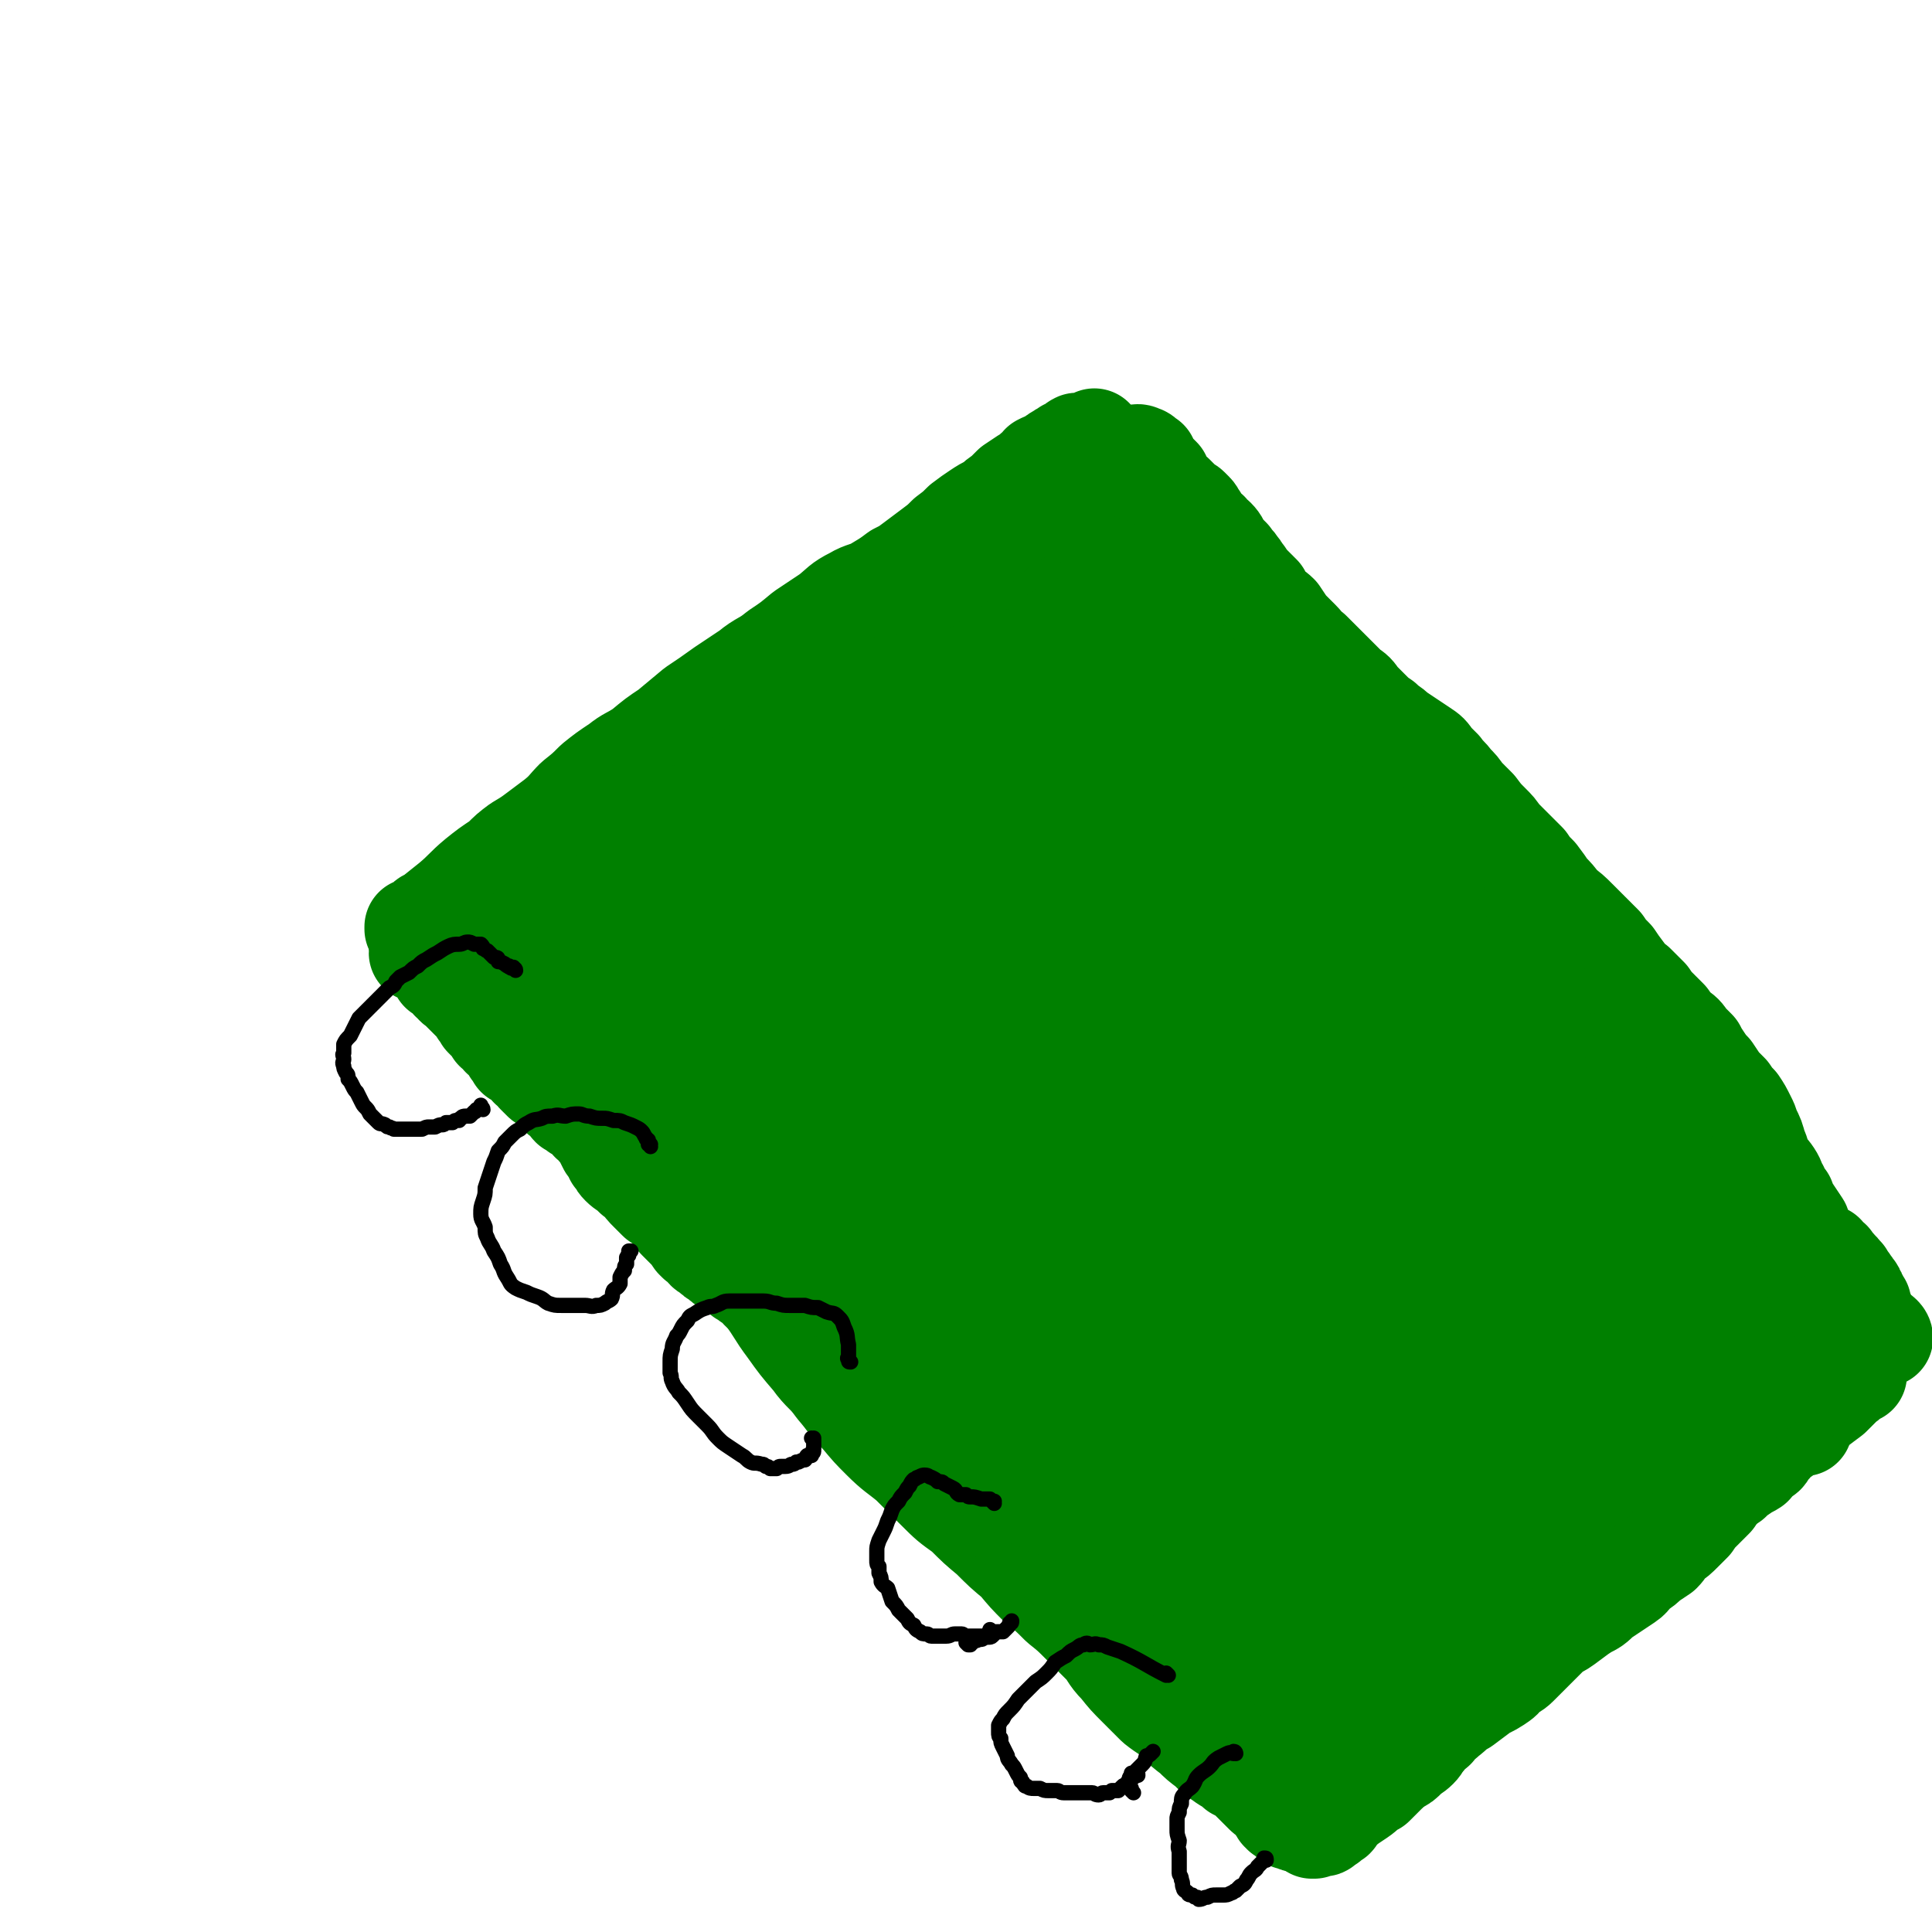
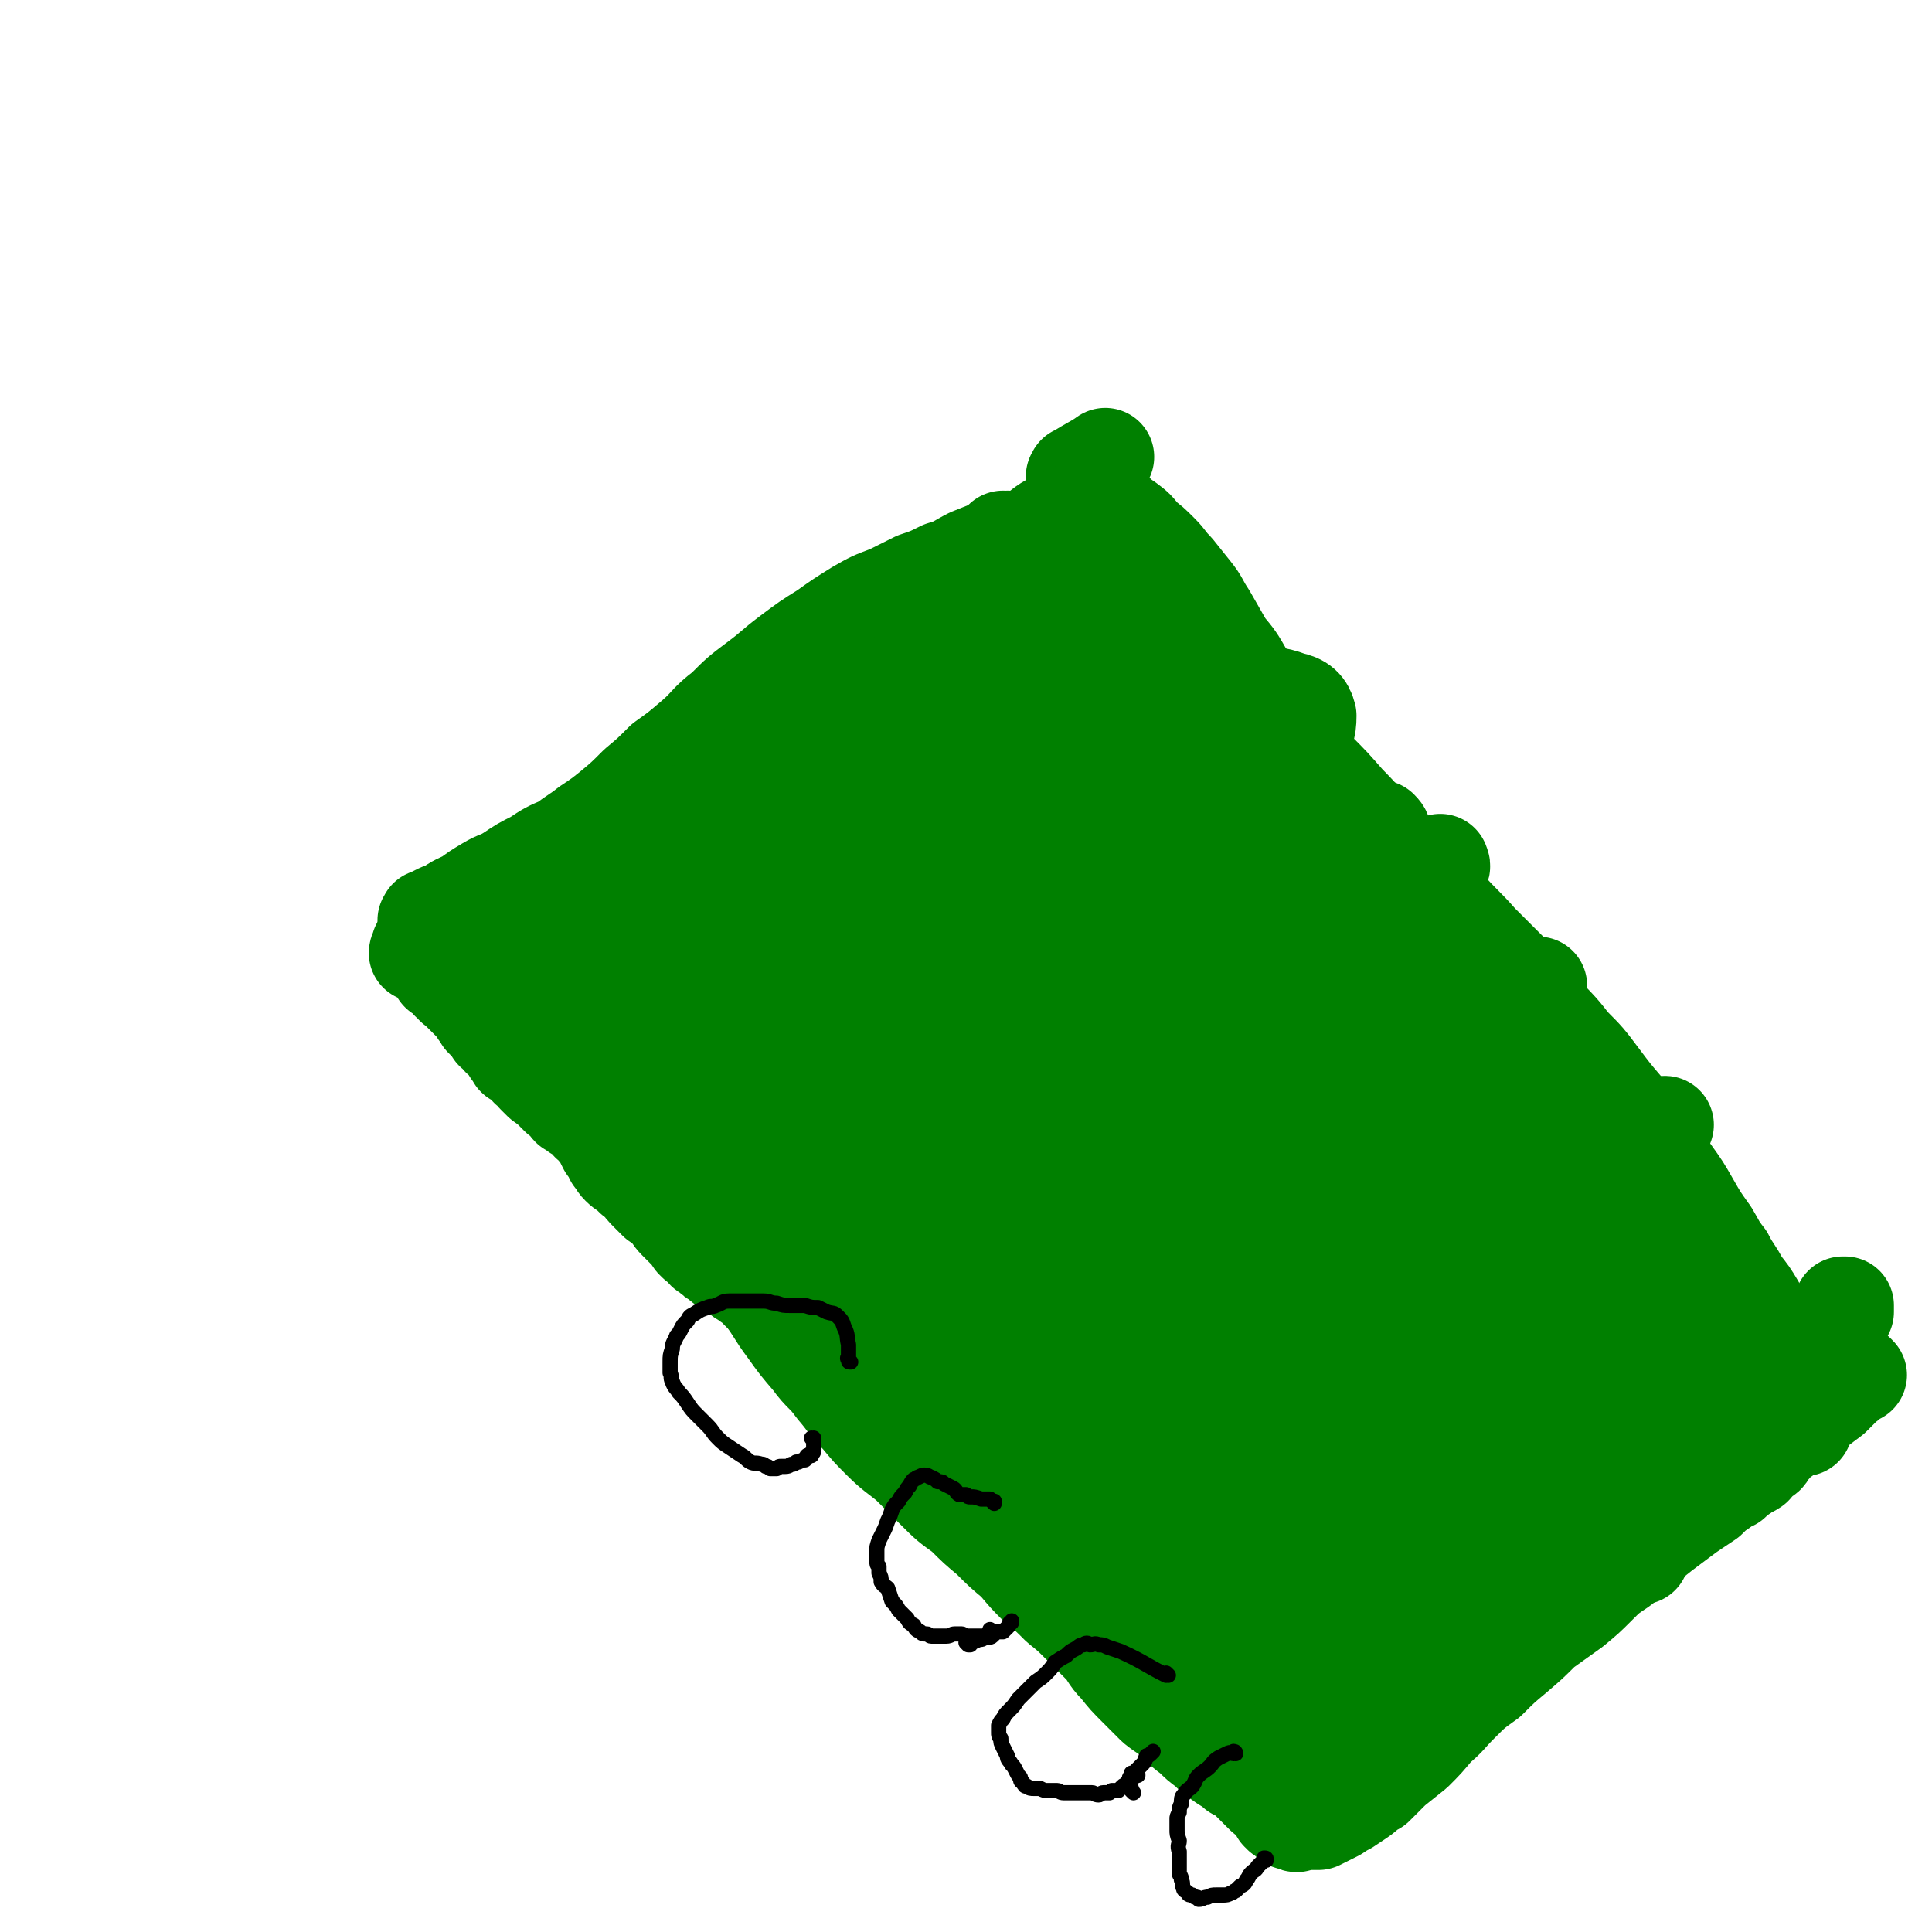
<svg xmlns="http://www.w3.org/2000/svg" viewBox="0 0 888 888" version="1.1">
  <g fill="none" stroke="#008000" stroke-width="45" stroke-linecap="round" stroke-linejoin="round">
    <path d="M462,249c0,0 -1,-1 -1,-1 0,0 0,0 0,1 0,0 0,0 0,0 1,-1 1,-1 2,-1 0,0 0,0 0,0 0,0 0,0 0,0 -3,2 -3,2 -7,4 -5,2 -5,2 -10,4 -6,3 -6,4 -13,6 -6,3 -6,3 -12,5 -6,3 -6,3 -12,6 -8,3 -8,3 -15,7 -8,5 -8,5 -15,10 -8,5 -8,5 -16,11 -8,6 -7,6 -15,12 -8,6 -8,6 -15,13 -8,6 -7,7 -14,13 -7,6 -7,6 -14,11 -6,6 -6,6 -12,11 -6,6 -6,6 -12,11 -5,4 -5,4 -11,8 -5,4 -6,4 -11,8 -7,3 -7,3 -13,7 -6,3 -6,3 -12,7 -5,3 -5,2 -10,5 -5,3 -5,3 -9,6 -4,2 -5,2 -9,5 -3,1 -3,1 -5,2 -2,1 -2,1 -4,2 -1,0 0,0 -1,1 0,0 0,0 0,0 0,0 0,0 1,1 1,1 1,0 2,1 2,2 2,2 3,3 2,1 2,1 4,3 2,1 2,1 3,3 2,2 2,2 4,4 2,2 2,2 4,5 3,3 3,3 6,6 3,3 3,3 5,6 2,3 2,3 5,6 2,4 2,4 4,7 3,4 3,4 6,7 3,4 3,4 7,8 4,3 4,3 7,7 4,4 4,4 8,7 4,4 4,4 8,7 4,4 4,4 8,7 5,5 5,4 9,9 5,5 5,5 10,11 5,5 5,5 9,10 6,6 5,7 10,13 6,6 7,6 12,13 5,7 5,7 10,14 5,7 5,7 10,14 6,8 5,8 11,16 5,7 5,7 11,14 5,7 6,6 11,13 6,7 5,7 11,13 5,6 5,6 10,11 6,6 7,6 13,11 6,6 6,6 12,12 6,6 6,6 13,11 6,6 6,6 12,11 6,6 6,6 12,11 5,6 5,6 10,11 5,4 5,4 10,9 5,4 5,4 10,9 4,4 4,4 9,9 4,4 3,5 8,10 4,5 4,5 9,10 4,4 4,4 8,8 5,4 5,3 9,7 4,4 4,4 8,7 3,3 3,3 7,6 3,3 3,3 6,5 4,3 4,2 7,5 2,1 2,1 5,3 2,2 2,2 4,4 2,2 2,2 4,4 1,1 2,1 3,2 1,1 1,1 2,3 0,0 0,0 1,1 1,1 1,1 1,1 0,1 0,1 0,1 1,0 1,0 1,0 0,0 0,0 0,1 1,0 1,-1 2,0 0,0 0,1 0,1 0,1 1,0 1,0 0,1 0,1 0,1 0,0 0,0 1,0 0,0 -1,1 0,1 0,0 0,-1 0,0 0,0 0,0 0,0 0,0 1,0 1,0 0,0 0,0 1,0 0,0 0,1 1,1 0,0 0,-1 1,-1 1,0 1,0 3,0 1,0 1,0 2,0 2,0 2,0 4,0 2,-1 2,-1 4,-2 2,-1 2,-1 4,-2 3,-2 3,-2 5,-3 3,-2 3,-2 6,-4 3,-2 3,-3 7,-5 4,-4 4,-4 8,-8 5,-4 5,-4 10,-8 5,-5 5,-5 10,-11 6,-5 5,-5 11,-11 6,-6 6,-6 13,-11 6,-6 6,-6 12,-11 7,-6 7,-6 13,-12 7,-5 7,-5 14,-10 6,-5 6,-5 11,-10 5,-5 5,-5 11,-9 5,-4 5,-4 10,-9 4,-3 4,-3 9,-7 4,-3 4,-3 8,-6 4,-3 4,-3 7,-5 3,-2 3,-2 6,-4 3,-3 3,-3 6,-5 2,-2 2,-2 5,-3 2,-2 2,-2 5,-4 2,-2 2,-1 5,-3 1,-1 1,-2 2,-3 1,-1 1,-1 2,-1 1,-1 2,-1 2,-2 1,-2 1,-2 2,-3 1,-1 1,0 1,-1 1,-1 1,-1 1,-3 0,0 0,-1 1,-1 0,0 0,0 1,0 0,0 0,0 0,0 1,0 1,0 1,0 0,0 0,0 1,0 0,-1 0,-1 1,-1 1,-1 1,-1 2,-1 0,0 0,0 0,-1 1,0 1,0 1,0 0,0 0,0 0,0 1,0 1,-1 2,-1 0,0 0,0 1,0 0,0 0,0 0,0 0,-1 0,-1 1,-1 0,0 0,0 0,0 0,0 0,0 0,1 0,0 0,0 0,0 0,0 -1,0 0,-1 0,0 1,1 1,1 0,0 0,-1 0,-1 0,0 0,0 0,-1 0,0 0,0 0,-1 0,-1 0,-1 -1,-2 0,-2 0,-2 0,-3 -1,-3 -1,-3 -2,-5 -1,-3 -1,-3 -2,-6 -1,-2 -1,-3 -2,-5 -2,-4 -2,-4 -3,-7 -2,-4 -3,-4 -4,-7 -2,-4 -2,-4 -4,-7 -2,-6 -2,-6 -4,-11 -3,-5 -3,-5 -7,-10 -3,-6 -4,-6 -7,-12 -4,-5 -4,-6 -7,-11 -5,-7 -5,-7 -9,-14 -4,-7 -4,-7 -9,-14 -5,-7 -5,-7 -10,-14 -6,-8 -6,-8 -11,-15 -6,-7 -6,-7 -12,-15 -6,-8 -6,-8 -13,-15 -6,-8 -7,-8 -14,-16 -7,-8 -6,-8 -13,-16 -7,-7 -7,-7 -15,-15 -7,-8 -8,-8 -15,-16 -8,-8 -8,-8 -16,-16 -8,-9 -8,-9 -15,-17 -8,-7 -8,-8 -15,-15 -7,-8 -7,-8 -14,-15 -7,-7 -7,-7 -13,-14 -6,-8 -6,-8 -11,-16 -4,-7 -4,-7 -9,-14 -4,-7 -4,-7 -9,-13 -4,-7 -4,-7 -8,-14 -4,-6 -3,-6 -7,-11 -4,-5 -4,-5 -8,-10 -4,-4 -3,-4 -7,-8 -4,-4 -4,-4 -8,-7 -3,-4 -3,-4 -7,-7 -3,-2 -3,-2 -6,-5 -2,-2 -2,-2 -5,-4 -2,-2 -2,-2 -4,-4 -1,-2 -1,-2 -3,-3 -1,-1 -1,-1 -3,-2 -1,-1 -1,-1 -1,-1 -1,-1 -1,-1 -2,-2 0,0 0,0 0,0 1,-1 0,-1 1,-1 6,-4 9,-5 13,-8 " />
    <path d="M501,236c0,0 -1,-1 -1,-1 -2,0 -2,-1 -4,0 -4,1 -5,1 -9,3 -6,3 -6,3 -11,7 -7,5 -7,6 -14,11 -5,5 -5,5 -11,10 -5,5 -5,5 -11,10 -4,3 -4,3 -8,7 -4,3 -4,3 -8,7 -3,3 -3,3 -5,6 -3,3 -3,3 -5,7 -3,3 -3,3 -6,6 " />
    <path d="M483,260c0,0 -1,-1 -1,-1 0,0 0,1 0,1 0,0 0,0 0,0 -1,0 -1,0 -2,1 -4,2 -4,2 -7,4 -3,3 -3,3 -6,7 -4,3 -4,3 -8,7 -3,5 -3,5 -7,9 -4,6 -4,6 -9,11 -5,7 -5,7 -11,13 -8,8 -8,7 -15,15 -8,8 -8,8 -15,17 -8,10 -9,9 -16,19 -11,15 -10,15 -20,30 " />
-     <path d="M517,212c-1,0 -1,-1 -1,-1 -1,0 0,0 0,1 0,0 0,0 -1,1 0,0 0,-1 -1,0 -1,0 -1,0 -3,0 -1,1 -1,1 -3,1 -1,0 -1,0 -3,0 -1,0 -1,0 -2,1 -1,0 -1,0 -2,1 -2,1 -2,1 -3,2 -2,1 -2,1 -3,2 -2,1 -2,1 -4,2 -2,2 -2,2 -4,3 -2,1 -2,1 -5,2 -2,2 -2,1 -4,3 -2,1 -2,1 -5,3 -1,1 -1,1 -3,3 -2,1 -2,1 -4,3 -2,1 -2,1 -4,2 -2,1 -2,1 -3,2 -2,2 -2,2 -4,4 -3,2 -3,2 -5,4 -3,2 -3,2 -5,4 -3,2 -3,2 -6,4 -2,2 -2,3 -5,4 -2,2 -2,2 -5,4 -2,1 -2,1 -5,3 -2,1 -2,1 -5,3 -2,1 -2,1 -5,3 -3,1 -3,1 -5,3 -4,2 -4,2 -7,4 -3,3 -3,3 -6,5 -3,3 -3,3 -6,5 -3,2 -3,2 -6,5 -3,2 -3,2 -6,4 -3,2 -3,2 -6,4 -4,2 -4,2 -7,4 -4,2 -4,2 -7,4 -3,3 -3,3 -7,6 -3,2 -3,2 -6,5 -4,3 -4,3 -7,5 -4,3 -3,3 -7,5 -5,3 -5,3 -9,5 -4,3 -4,3 -8,6 -4,2 -4,2 -8,4 -5,2 -5,2 -9,5 -4,2 -4,2 -9,5 -4,2 -4,2 -8,4 -4,3 -4,3 -8,6 -4,3 -4,3 -7,5 -4,3 -4,3 -8,5 -3,3 -3,3 -7,5 -4,2 -4,2 -8,4 -4,2 -4,2 -7,5 -3,2 -3,2 -5,4 -3,3 -3,3 -5,5 -3,3 -3,3 -6,6 -2,2 -2,2 -4,4 -2,2 -2,2 -5,4 -2,1 -2,1 -5,2 -2,1 -2,1 -4,1 -2,1 -2,1 -3,2 -2,0 -2,0 -3,1 -1,1 -1,1 -2,2 -1,0 -1,0 -2,1 0,0 0,0 -1,1 0,0 0,-1 0,-1 0,0 0,1 0,1 0,0 1,0 2,-1 2,-2 2,-2 5,-4 5,-4 5,-4 10,-8 6,-5 6,-6 12,-11 5,-4 5,-4 11,-8 4,-4 4,-4 8,-7 5,-3 5,-3 9,-6 4,-3 4,-3 8,-6 5,-4 5,-5 9,-9 5,-4 5,-4 9,-8 5,-4 5,-4 11,-8 5,-4 5,-3 11,-7 6,-5 6,-5 12,-9 6,-5 6,-5 12,-10 6,-4 6,-4 13,-9 6,-4 6,-4 12,-8 6,-5 7,-4 13,-9 6,-4 6,-4 12,-9 6,-4 6,-4 12,-8 5,-4 5,-5 11,-8 5,-3 6,-2 11,-5 5,-3 5,-3 9,-6 4,-2 4,-2 8,-5 4,-3 4,-3 8,-6 4,-3 4,-3 7,-6 4,-3 4,-3 7,-6 4,-3 4,-3 7,-5 3,-2 3,-2 7,-4 2,-2 2,-2 5,-4 2,-2 2,-2 4,-4 3,-2 3,-2 6,-4 2,-1 2,-1 4,-3 2,-1 2,-1 3,-3 2,-1 2,-1 5,-2 2,-2 2,-2 4,-3 1,-1 2,-1 3,-2 2,0 2,-1 3,-1 1,-1 0,-1 2,-2 1,0 1,0 2,1 1,0 1,0 1,0 1,-1 1,-1 2,-1 0,-1 0,-1 1,-1 1,0 1,0 1,0 0,0 0,0 1,0 0,0 0,-1 0,-1 0,0 0,0 0,0 0,5 0,5 0,9 " />
-     <path d="M511,213c0,0 -1,-1 -1,-1 0,0 1,0 1,1 0,0 0,0 0,0 1,-1 1,-1 2,-1 2,-1 2,-1 3,-1 3,-1 3,-2 5,-2 2,-1 2,-1 4,0 1,0 1,1 1,1 1,1 1,1 2,1 0,1 -1,1 -1,1 1,2 1,2 2,3 0,0 0,0 0,0 1,0 1,0 2,1 0,1 0,1 1,1 1,1 1,1 2,2 0,1 0,1 1,2 0,1 0,1 1,2 0,1 0,1 1,1 1,1 1,1 1,2 1,0 1,1 2,1 1,1 1,1 3,3 1,1 1,1 2,2 1,1 1,0 2,1 1,1 1,1 2,2 1,1 1,2 2,3 1,2 1,2 2,3 1,2 1,2 3,3 1,2 2,2 3,3 2,2 2,3 3,5 2,2 2,2 4,4 1,2 2,2 3,4 2,2 1,2 3,4 2,3 2,3 4,5 2,2 2,2 4,4 1,3 1,3 3,5 2,2 3,2 5,4 2,3 2,3 4,6 3,3 3,3 6,6 2,2 2,3 5,5 3,3 3,3 6,6 2,2 2,2 5,5 3,3 3,3 6,6 3,2 3,2 5,5 3,3 3,3 5,5 3,3 3,3 6,5 3,3 3,2 6,5 3,2 3,2 6,4 3,2 3,2 6,4 3,2 3,2 5,5 2,2 2,2 4,4 2,3 3,3 5,6 3,3 3,3 5,6 3,3 3,3 6,6 3,4 3,4 6,7 3,3 3,3 5,6 3,3 3,3 6,6 3,3 3,3 6,6 2,3 2,3 5,6 3,4 3,4 5,7 3,3 3,3 6,7 4,3 4,3 7,6 3,3 3,3 6,6 3,3 3,3 6,6 2,3 2,3 5,6 2,3 2,3 5,7 2,3 2,3 5,5 3,3 3,3 6,6 2,3 2,3 4,5 3,3 3,3 5,5 2,3 2,3 4,5 3,2 3,2 5,5 2,2 2,2 4,4 1,2 1,2 3,5 2,3 2,3 4,5 2,3 2,3 4,6 2,2 2,2 4,4 2,3 2,3 4,5 2,3 2,3 4,7 1,2 1,2 2,5 2,4 2,4 3,8 2,4 1,4 3,8 2,3 2,2 4,5 2,3 1,3 3,6 1,3 1,3 3,5 1,3 1,3 3,6 2,3 2,3 4,6 1,3 1,3 2,5 2,3 2,3 4,5 2,2 3,2 5,3 1,2 1,2 3,3 1,2 2,2 3,4 2,1 1,2 3,3 1,2 1,2 2,3 1,2 1,1 2,3 1,1 1,1 1,2 1,1 1,1 1,2 1,2 1,2 2,3 0,1 0,1 0,2 1,1 1,1 1,2 0,1 0,1 0,2 0,0 0,0 0,0 0,0 0,0 0,0 1,0 0,0 0,0 " />
    <path d="M848,601c0,0 -1,-1 -1,-1 0,0 0,0 1,0 0,0 0,0 0,0 0,1 0,1 0,3 -1,2 -1,2 -2,4 -1,2 -1,2 -3,4 -2,2 -2,2 -4,3 -2,2 -1,2 -3,4 -2,2 -2,2 -4,3 -2,2 -2,1 -4,3 -2,2 -1,2 -3,4 -2,2 -2,1 -4,3 -1,3 -1,3 -3,5 -2,3 -2,3 -5,6 -3,3 -2,4 -5,7 -4,4 -4,4 -8,8 -4,4 -4,3 -8,7 -5,5 -5,5 -9,10 -5,5 -5,5 -9,11 -3,5 -3,5 -7,10 -4,4 -4,4 -7,8 -4,6 -3,6 -6,12 " />
    <path d="M854,632c0,0 -1,-1 -1,-1 0,0 1,1 1,1 -1,0 -1,0 -2,1 -2,1 -2,2 -4,3 -3,3 -3,3 -6,6 -4,3 -4,3 -8,6 -4,2 -4,2 -7,5 -4,3 -4,3 -7,6 " />
-     <path d="M860,611c0,-1 -1,-1 -1,-1 0,-1 0,0 1,0 0,0 0,0 1,1 1,1 1,0 2,1 2,1 3,2 3,3 -1,0 -2,0 -3,0 -3,1 -3,1 -5,2 -1,1 -1,1 -2,2 -2,1 -2,0 -3,1 -2,1 -2,1 -4,2 -2,1 -2,0 -4,1 -1,1 -1,2 -2,3 -1,1 -1,1 -2,2 -2,1 -1,1 -3,3 -2,1 -2,1 -4,3 -2,2 -1,2 -3,5 -2,2 -2,2 -4,5 -2,2 -2,2 -4,5 -2,3 -2,3 -4,5 -1,3 -1,3 -3,5 -2,2 -2,2 -4,4 -3,3 -3,3 -6,6 -3,3 -3,3 -6,6 -3,4 -3,4 -7,8 -3,3 -3,3 -5,6 -3,3 -3,3 -6,6 -2,2 -2,2 -4,5 -2,2 -2,2 -4,4 -3,3 -3,3 -6,5 -2,2 -2,3 -4,5 -3,2 -3,2 -6,4 -2,2 -2,2 -5,4 -3,2 -2,3 -5,5 -3,2 -3,2 -6,4 -3,2 -3,2 -6,4 -3,3 -3,3 -7,5 -3,2 -3,2 -7,5 -4,3 -4,3 -8,5 -3,3 -3,3 -6,6 -3,3 -3,3 -6,6 -2,2 -2,2 -4,4 -2,2 -3,2 -5,3 -2,3 -2,3 -5,5 -3,2 -4,2 -7,4 -4,3 -4,3 -8,6 -4,2 -4,3 -8,6 -2,2 -3,2 -5,5 -3,2 -3,2 -5,5 -2,2 -1,2 -3,4 -2,2 -3,2 -5,4 -2,2 -2,2 -4,3 -3,2 -3,2 -6,4 -2,2 -2,2 -4,4 -2,1 -2,1 -4,3 -1,1 -1,1 -3,2 -1,2 -2,1 -3,3 -2,1 -2,1 -4,3 -2,1 -2,1 -3,3 -1,1 -1,1 -2,2 0,1 0,1 -1,1 -1,1 -1,1 -2,2 -1,0 -1,0 -2,1 -1,0 0,1 -1,1 -1,0 -1,0 -2,0 -1,0 -1,0 -1,0 -1,0 -1,1 -1,1 0,0 0,0 0,0 0,0 0,0 0,0 -1,0 -1,0 -1,0 0,0 0,-1 -1,-1 0,0 0,0 0,0 -1,-1 -1,-1 -1,-1 -1,-1 -1,-1 -1,-1 0,0 0,0 -1,-1 0,0 0,0 -1,0 0,-1 0,-1 -1,-2 0,0 0,0 0,0 0,0 0,-1 0,-1 0,0 -1,0 -1,0 0,0 0,0 0,0 1,-1 1,-1 1,-1 " />
    <path d="M195,438c0,0 -1,-1 -1,-1 0,0 0,0 0,1 0,0 0,0 0,0 -1,0 -1,0 -2,0 0,-1 1,-1 1,-1 0,-1 0,-1 0,-1 0,0 0,0 0,0 0,-1 0,-1 0,-1 0,0 0,0 0,0 0,1 0,1 1,2 1,2 1,1 2,3 2,1 2,1 3,3 2,2 2,2 3,4 2,1 2,1 3,2 2,2 1,2 3,3 1,2 1,1 2,2 2,2 2,2 3,3 2,2 2,2 3,3 1,1 1,1 2,2 1,1 1,1 2,3 1,1 1,1 2,3 1,1 1,1 3,3 1,1 1,1 2,3 2,1 2,1 3,3 2,1 2,1 3,3 1,1 1,1 2,3 1,1 1,1 2,3 2,1 2,1 3,2 2,1 2,1 3,3 2,1 2,1 3,3 1,1 1,1 3,3 1,1 2,1 3,2 1,1 1,1 3,3 1,1 1,1 2,2 2,1 2,1 3,2 1,1 1,2 2,3 2,1 2,0 3,2 2,1 2,1 3,2 2,1 2,1 3,3 2,1 2,1 3,3 2,2 2,2 3,4 1,2 1,2 2,4 2,3 2,2 3,5 2,2 1,2 3,4 2,2 3,2 5,4 2,2 2,2 4,3 2,3 2,3 4,5 2,2 2,2 4,4 3,2 3,2 5,4 2,2 2,3 4,5 2,2 2,2 4,4 2,2 2,2 4,5 2,2 2,2 4,3 1,2 1,2 3,3 2,2 2,2 4,3 2,2 2,2 4,3 1,1 1,1 3,2 2,2 2,1 4,3 2,1 2,1 3,2 2,1 2,1 3,2 2,1 1,2 3,3 2,1 2,1 4,2 1,1 1,1 3,2 1,2 1,2 3,3 1,2 1,2 3,4 2,2 2,2 4,4 2,1 2,1 4,3 1,1 1,1 3,3 1,1 1,2 3,3 2,2 2,2 4,3 2,2 2,2 4,4 2,1 2,1 4,3 1,1 1,1 3,3 1,2 1,2 2,3 2,2 1,3 3,5 1,2 1,2 3,4 1,2 1,2 3,4 2,2 2,1 4,3 2,2 2,3 4,4 2,2 2,2 4,4 2,2 1,2 3,4 2,1 2,1 3,3 2,1 3,1 5,3 2,1 2,1 4,2 2,2 2,2 4,3 2,2 2,2 4,3 2,2 1,2 3,4 2,2 2,2 4,3 2,2 2,2 5,4 2,2 1,2 3,4 2,1 2,1 4,2 2,2 2,2 4,3 1,2 2,1 3,3 2,1 2,1 4,3 2,1 2,1 4,3 2,1 1,2 3,3 1,2 2,2 4,3 2,2 2,2 4,4 2,2 2,1 4,3 2,2 2,2 4,4 2,1 2,1 4,3 2,1 2,1 4,3 2,1 2,1 4,3 2,1 2,1 4,2 1,1 1,1 3,3 1,1 1,1 3,2 2,2 2,2 3,3 3,1 3,1 5,2 2,1 2,1 3,2 3,2 3,1 5,3 2,1 2,1 4,3 2,1 2,1 4,2 1,1 1,1 3,2 2,2 2,2 4,3 2,2 2,2 3,4 2,2 2,2 4,3 2,2 2,2 4,3 2,2 2,2 4,3 3,2 3,1 6,3 2,1 1,1 4,2 2,1 2,1 4,2 2,1 2,1 3,2 2,1 2,1 4,1 2,1 2,1 3,2 2,0 2,0 3,1 2,0 2,1 3,2 1,1 1,1 3,2 1,1 1,1 3,3 1,1 1,1 3,3 1,1 1,2 3,4 1,1 1,1 2,2 2,2 1,2 2,3 1,1 2,1 3,2 1,1 0,2 1,2 1,1 1,0 2,1 0,1 0,1 0,2 1,0 1,0 1,0 0,0 0,0 0,0 " />
    <path d="M597,805c0,0 -1,-1 -1,-1 0,0 0,0 0,0 0,0 0,0 0,0 1,-1 1,-1 2,-1 3,-4 3,-4 5,-7 6,-7 6,-6 13,-13 7,-7 7,-7 15,-15 8,-8 8,-8 16,-16 10,-9 9,-9 19,-18 9,-9 9,-9 19,-18 8,-8 8,-8 17,-16 7,-6 7,-6 14,-13 6,-5 6,-5 11,-10 4,-4 4,-4 8,-7 2,-3 2,-3 4,-5 0,0 -1,0 -1,0 -3,1 -3,1 -5,2 -11,7 -11,7 -22,13 -16,11 -16,10 -32,22 -14,10 -14,11 -28,22 -12,10 -12,10 -23,20 -9,8 -9,8 -16,17 -4,5 -5,5 -7,11 -1,2 -1,3 0,5 0,0 0,0 0,0 6,-4 6,-3 11,-7 13,-8 13,-8 25,-17 18,-14 18,-15 36,-30 14,-12 14,-11 29,-23 11,-9 11,-9 21,-17 9,-7 9,-7 18,-14 5,-4 5,-4 11,-9 3,-2 2,-2 5,-4 0,0 1,0 1,0 0,0 0,0 0,0 -7,3 -7,2 -13,6 -11,6 -11,6 -21,12 -10,6 -10,6 -19,12 -4,3 -4,4 -8,7 -1,0 -1,0 -2,1 0,0 0,0 0,0 6,-5 6,-5 13,-11 10,-9 10,-9 21,-18 9,-8 9,-8 19,-17 6,-6 7,-6 12,-13 3,-4 3,-4 5,-9 1,-3 2,-4 1,-6 0,-3 0,-3 -2,-5 -4,-2 -4,-2 -8,-2 -6,-1 -6,-1 -12,-1 -8,0 -8,1 -15,2 -8,1 -8,1 -16,3 -7,2 -7,2 -14,5 -4,2 -4,3 -8,5 -2,1 -3,2 -3,3 0,0 1,-1 3,-1 5,-1 5,-1 11,-3 14,-5 14,-5 27,-11 14,-5 15,-5 29,-12 8,-4 8,-4 15,-9 3,-3 5,-4 5,-6 0,-1 -2,-1 -4,-1 -4,0 -4,1 -7,1 -12,2 -12,2 -23,5 -11,2 -11,3 -22,5 -5,1 -5,1 -10,2 -1,0 -2,0 -2,0 0,0 0,0 1,0 6,-1 6,-1 12,-2 12,-2 12,-2 23,-3 11,-1 11,-1 22,-1 7,1 7,0 13,3 3,1 4,2 6,5 1,3 0,4 -1,8 -1,4 -1,4 -3,8 -3,5 -4,4 -7,8 -4,3 -4,3 -8,7 -2,3 -3,3 -5,6 -1,3 -1,3 -2,5 0,2 0,2 1,4 0,2 1,2 2,3 1,1 1,0 2,0 4,0 4,0 7,0 6,-2 7,-1 13,-3 6,-2 6,-3 12,-5 3,-2 4,-2 6,-4 2,-2 2,-3 2,-5 0,-2 -1,-3 -2,-5 -2,-3 -2,-3 -4,-5 -3,-4 -3,-5 -6,-8 -4,-4 -4,-4 -9,-8 -4,-5 -4,-5 -10,-9 -5,-5 -5,-5 -12,-8 -8,-4 -8,-4 -16,-6 -11,-3 -11,-2 -22,-3 -12,-1 -12,-1 -23,-1 -10,0 -10,0 -20,0 -8,0 -8,0 -16,0 -4,0 -4,0 -9,0 -1,0 -2,0 -2,-1 1,0 2,-1 4,-1 5,-3 6,-3 12,-5 10,-4 10,-4 20,-7 12,-5 12,-5 24,-9 11,-5 11,-5 21,-10 7,-3 6,-3 13,-6 0,0 1,0 1,0 -1,0 -2,0 -3,1 -14,5 -15,5 -29,11 -33,13 -33,12 -67,26 -23,10 -23,11 -46,22 -8,3 -8,3 -16,8 -3,1 -3,1 -6,3 0,0 0,0 0,0 5,-4 5,-4 10,-7 23,-12 23,-11 46,-23 34,-18 34,-18 68,-37 18,-9 18,-9 36,-19 7,-4 7,-4 13,-7 3,-2 4,-3 5,-3 1,0 -1,0 -2,1 -5,2 -5,1 -11,4 -15,5 -15,6 -29,12 -17,7 -17,7 -34,14 -13,5 -14,5 -26,10 -8,3 -8,4 -15,7 -3,1 -3,0 -6,1 0,0 0,0 0,0 1,-2 1,-2 2,-3 6,-6 7,-6 13,-12 12,-10 12,-10 24,-20 9,-8 10,-7 19,-15 4,-4 5,-4 8,-9 2,-2 2,-3 2,-5 -1,-1 -2,-1 -4,-1 -5,0 -5,1 -11,2 -11,2 -11,2 -21,4 -10,3 -10,4 -21,7 -7,2 -6,2 -14,5 -3,1 -3,0 -7,1 0,0 -1,0 0,0 0,-1 1,-1 2,-1 7,-5 7,-5 14,-9 13,-8 13,-7 26,-15 12,-7 12,-7 24,-14 5,-3 5,-3 10,-6 1,0 2,-1 2,-1 -1,1 -2,1 -4,2 -9,3 -9,3 -19,6 -16,6 -16,6 -32,12 -16,6 -16,6 -32,12 -9,4 -9,4 -19,7 -4,2 -5,2 -9,3 0,0 0,0 1,0 1,-2 1,-2 3,-3 13,-8 14,-8 27,-16 19,-10 18,-10 38,-20 15,-8 15,-7 30,-15 7,-3 7,-3 12,-7 1,-1 1,-2 1,-2 0,0 -1,1 -2,1 -10,2 -10,2 -19,4 -17,4 -17,5 -34,9 -17,5 -17,5 -34,9 -11,3 -11,2 -21,4 -5,0 -5,1 -10,0 -1,0 -1,0 -1,-1 0,-1 0,-2 1,-3 6,-4 6,-4 13,-8 12,-8 12,-8 24,-15 11,-6 11,-6 23,-12 6,-3 7,-3 13,-6 2,-2 2,-2 3,-3 0,-1 -1,-1 -1,0 -7,1 -7,1 -13,3 -14,4 -14,4 -28,8 -15,4 -15,5 -30,9 -7,2 -7,2 -15,3 -3,1 -3,0 -6,1 0,0 0,0 0,0 7,-4 7,-4 14,-8 13,-7 13,-7 28,-13 14,-7 14,-7 29,-12 7,-3 7,-3 14,-3 1,-1 2,1 2,1 -1,2 -2,3 -4,4 -8,7 -9,7 -17,12 -13,7 -13,7 -26,14 -9,4 -9,5 -18,7 -2,1 -4,0 -5,-1 0,-1 1,-1 2,-2 6,-6 6,-7 12,-13 12,-10 13,-10 25,-20 11,-8 12,-8 23,-16 6,-4 7,-3 13,-7 1,-1 0,-2 0,-2 0,-1 0,0 -1,0 -6,3 -6,3 -13,5 -14,6 -14,6 -29,12 -13,5 -13,6 -27,11 -6,3 -6,3 -13,5 -2,0 -2,0 -4,0 0,0 0,0 0,0 4,-4 4,-4 8,-8 10,-8 10,-7 21,-14 11,-8 11,-8 22,-16 5,-4 5,-4 9,-8 1,-1 0,-2 -1,-3 -4,-1 -5,-2 -10,-1 -10,0 -10,1 -20,3 -11,2 -11,2 -23,4 -10,3 -10,3 -21,5 -7,1 -7,1 -15,2 -3,0 -3,0 -6,0 0,0 0,0 0,0 2,-1 2,-2 3,-3 7,-6 7,-6 15,-12 11,-10 12,-9 23,-19 8,-8 9,-8 16,-18 4,-5 5,-7 5,-13 -1,-4 -3,-6 -8,-7 -8,-3 -9,-2 -17,-2 -13,0 -14,1 -27,2 -14,2 -14,2 -29,5 -11,3 -11,4 -23,6 -7,2 -7,2 -15,3 -2,0 -3,0 -5,-1 0,0 0,0 0,-1 2,-2 2,-2 5,-5 6,-6 7,-6 13,-13 6,-8 6,-8 12,-17 3,-5 4,-5 6,-11 1,-3 0,-4 0,-8 0,-2 0,-2 0,-5 -1,-2 -1,-2 -2,-4 0,-3 0,-3 0,-5 0,-2 0,-2 0,-3 0,-1 0,-1 0,-2 0,0 0,0 0,0 0,0 -1,-1 -1,-1 -1,2 0,4 -1,7 -2,7 -2,7 -5,15 -5,11 -5,11 -11,23 -6,12 -7,11 -13,23 -5,9 -5,9 -9,18 -3,7 -3,7 -4,14 -1,4 -1,5 0,9 0,2 1,1 2,3 0,0 0,0 0,0 4,-4 4,-4 7,-8 9,-11 9,-11 17,-21 12,-15 12,-15 22,-30 8,-11 8,-11 16,-23 5,-7 5,-7 9,-14 2,-2 3,-5 4,-5 0,0 -1,2 -2,5 -2,8 -2,8 -5,15 -4,11 -4,11 -7,21 -4,9 -4,9 -6,19 -2,6 -2,6 -3,13 -1,5 -2,5 -3,9 0,3 0,3 0,5 -1,1 -1,2 0,2 1,-2 1,-3 3,-6 4,-7 4,-7 8,-13 4,-8 4,-8 7,-16 3,-7 3,-7 4,-13 0,-5 0,-6 -2,-10 -2,-5 -2,-6 -6,-9 -4,-4 -5,-4 -11,-5 -6,-3 -6,-3 -13,-3 -7,0 -7,1 -14,3 -8,3 -9,3 -15,8 -8,7 -9,7 -14,15 -6,8 -6,9 -8,18 -2,10 -2,10 -1,20 1,10 1,11 5,20 4,9 5,10 11,17 7,7 8,7 16,11 8,3 8,3 17,3 7,0 8,-1 15,-4 7,-4 8,-5 13,-11 6,-7 6,-7 9,-15 4,-9 4,-9 6,-18 1,-8 0,-8 -2,-16 -1,-6 -1,-6 -3,-13 -2,-4 -2,-4 -4,-8 -1,-3 -1,-3 -2,-5 -1,0 -1,-1 -1,0 -1,1 0,1 -1,3 -1,6 -1,6 -2,13 -2,10 -3,10 -4,21 0,10 0,10 2,21 2,8 1,8 5,16 3,7 3,7 8,12 4,4 5,4 10,7 4,1 5,2 9,1 3,-1 4,-2 6,-6 2,-4 2,-5 3,-10 0,-6 0,-6 -1,-13 -2,-8 -1,-8 -5,-16 -4,-8 -4,-9 -10,-15 -7,-7 -7,-7 -15,-11 -9,-5 -9,-5 -19,-6 -10,-2 -11,-2 -21,-1 -10,2 -11,2 -20,8 -9,5 -10,5 -17,13 -6,7 -7,7 -10,16 -4,9 -4,9 -4,19 0,9 1,10 3,19 3,8 3,9 8,16 3,7 4,7 9,11 4,4 5,4 10,5 4,0 5,0 9,-2 4,-4 5,-4 7,-9 4,-8 4,-8 6,-16 3,-11 4,-11 5,-22 1,-12 1,-12 0,-23 -1,-11 0,-12 -4,-22 -3,-9 -4,-10 -10,-17 -6,-6 -7,-7 -15,-11 -7,-3 -8,-3 -15,-3 -8,0 -9,0 -16,3 -7,3 -8,4 -14,10 -6,6 -6,7 -11,15 -5,9 -5,9 -8,19 -5,11 -5,11 -7,21 -3,11 -3,11 -5,22 -1,8 -2,8 -2,17 0,6 0,7 2,13 2,3 2,3 5,6 1,1 2,1 3,0 4,-1 4,-2 6,-4 5,-5 5,-6 9,-11 5,-8 5,-8 10,-17 6,-9 7,-9 12,-19 5,-10 6,-10 9,-21 2,-9 2,-10 2,-19 -1,-7 0,-8 -4,-14 -4,-6 -5,-6 -12,-10 -7,-3 -8,-3 -16,-4 -10,-1 -10,-1 -19,0 -11,2 -12,2 -22,7 -10,5 -10,5 -18,12 -9,8 -9,8 -16,17 -5,8 -6,9 -9,18 -3,8 -3,9 -2,18 0,7 0,8 4,15 3,5 3,6 8,9 6,3 7,3 14,3 8,1 8,1 16,-1 10,-3 10,-4 19,-9 10,-7 10,-7 19,-15 9,-7 9,-7 17,-16 6,-8 7,-8 11,-18 4,-8 5,-9 6,-18 0,-7 1,-8 -3,-15 -3,-5 -5,-6 -11,-8 -8,-3 -9,-3 -16,-2 -11,2 -10,4 -20,7 -3,2 -4,1 -6,3 -18,14 -19,14 -35,30 -8,8 -8,9 -14,19 -5,8 -5,8 -8,17 -2,7 -2,7 -1,14 0,5 0,5 2,9 2,3 2,4 5,5 4,2 5,2 9,2 5,0 5,0 10,-2 7,-3 7,-3 13,-7 6,-5 6,-5 12,-11 7,-7 7,-7 12,-14 5,-7 6,-7 9,-15 3,-6 3,-7 3,-13 -1,-5 -1,-7 -5,-10 -5,-4 -7,-4 -13,-5 -9,-1 -9,-1 -18,1 -10,1 -10,1 -19,5 -9,3 -9,3 -17,9 -7,5 -7,5 -12,12 -4,6 -4,7 -6,14 -2,8 -2,8 -2,17 0,8 0,8 2,16 4,11 5,12 11,22 3,3 3,4 7,5 4,1 4,1 8,0 4,-2 4,-3 8,-6 5,-5 6,-5 10,-11 6,-7 5,-7 10,-16 4,-9 5,-9 7,-18 2,-9 1,-9 1,-18 0,-6 0,-7 -3,-13 -3,-5 -4,-6 -9,-8 -7,-2 -8,-1 -16,0 -10,2 -11,2 -20,7 -11,6 -11,7 -21,15 -12,8 -12,8 -22,18 -9,9 -9,9 -17,21 -5,8 -5,9 -9,19 -2,8 -3,8 -2,17 0,6 1,7 4,12 4,5 5,6 11,7 8,3 9,3 17,2 10,-1 10,-2 20,-5 9,-4 10,-3 18,-9 8,-5 8,-6 14,-13 5,-7 6,-7 9,-15 2,-5 2,-6 1,-12 -2,-6 -2,-7 -6,-11 -5,-5 -6,-5 -13,-7 -9,-3 -9,-3 -19,-2 -11,1 -11,2 -22,6 -11,4 -11,4 -21,10 -9,5 -10,5 -17,12 -6,6 -6,7 -9,14 -2,6 -3,6 -2,12 1,4 2,6 6,8 5,4 6,4 13,5 9,1 9,1 19,-1 10,-1 11,-1 21,-4 10,-3 10,-3 19,-8 6,-4 7,-4 12,-9 4,-4 5,-5 5,-9 0,-4 -1,-5 -4,-8 -6,-4 -7,-4 -14,-6 -8,-2 -9,-2 -18,-3 -11,-1 -11,-2 -21,-1 -10,0 -11,0 -20,2 -9,1 -9,1 -16,4 -6,2 -7,2 -11,5 -3,3 -3,4 -3,8 -1,3 0,4 2,7 3,4 4,4 8,7 5,4 5,4 11,6 6,3 6,3 13,5 7,2 7,2 15,3 7,1 7,1 15,1 7,-1 8,0 15,-2 7,-1 7,-1 14,-4 5,-2 5,-3 9,-7 4,-4 4,-4 6,-9 2,-4 2,-5 1,-9 -1,-4 -1,-5 -5,-8 -4,-3 -5,-3 -10,-5 -6,-1 -7,-1 -13,-1 -7,0 -7,0 -13,2 -5,1 -7,0 -9,4 -8,11 -9,12 -11,25 -1,5 0,6 3,11 2,4 3,4 7,8 3,2 3,3 7,4 3,0 4,0 6,-2 3,-2 3,-3 4,-6 3,-5 3,-5 5,-11 3,-8 3,-8 6,-16 3,-8 3,-8 6,-17 2,-8 3,-8 5,-15 1,-4 1,-5 2,-9 1,-1 0,-1 1,-2 0,0 0,0 0,0 -3,3 -4,3 -6,7 -8,9 -8,8 -14,18 -8,12 -8,12 -14,25 -5,11 -5,11 -7,22 -2,6 -2,7 -1,13 0,4 0,4 1,7 0,2 1,3 2,4 1,0 0,-1 1,-2 2,-1 2,-1 5,-2 5,-2 5,-2 11,-5 9,-4 9,-4 17,-7 11,-4 11,-3 21,-7 11,-3 11,-2 21,-5 9,-3 9,-3 19,-6 7,-2 7,-2 14,-5 5,-3 6,-2 10,-6 4,-4 4,-4 6,-9 1,-5 1,-6 0,-11 -1,-6 -1,-7 -4,-12 -4,-7 -4,-8 -11,-12 -8,-6 -8,-6 -17,-9 -11,-3 -11,-4 -22,-4 -12,1 -13,1 -24,6 -11,5 -12,5 -21,13 -9,8 -10,8 -16,18 -6,9 -7,10 -9,21 -2,9 -1,10 1,20 2,9 2,10 9,17 7,9 8,8 18,14 11,7 12,7 25,11 13,4 13,4 27,5 14,2 14,2 28,0 13,-1 13,-1 25,-5 11,-3 12,-3 21,-10 7,-5 8,-5 13,-12 4,-7 3,-8 5,-15 1,-7 2,-8 1,-15 -2,-7 -2,-8 -7,-14 -5,-7 -5,-8 -13,-12 -8,-5 -9,-5 -19,-7 -11,-2 -11,-2 -22,-1 -10,1 -11,1 -20,5 -8,5 -9,5 -15,13 -6,7 -6,8 -9,17 -2,9 -1,10 1,19 2,9 2,10 8,17 7,10 8,10 17,17 11,8 11,7 23,13 13,6 13,6 26,10 12,4 12,4 25,4 10,1 11,1 21,-1 8,-2 9,-3 15,-8 6,-5 6,-5 10,-12 3,-7 3,-7 4,-15 1,-9 1,-10 0,-19 -2,-10 -2,-10 -7,-19 -5,-9 -5,-10 -12,-17 -8,-7 -9,-7 -19,-11 -9,-3 -10,-4 -20,-3 -10,1 -11,1 -19,6 -8,5 -9,5 -13,13 -5,7 -5,8 -5,17 0,9 0,10 5,18 5,10 6,10 15,18 10,9 10,9 22,16 14,8 14,9 29,14 15,5 15,6 30,7 13,2 14,2 27,-1 12,-2 13,-2 22,-9 9,-7 10,-8 15,-18 6,-10 6,-11 7,-22 1,-12 1,-13 -3,-24 -5,-12 -5,-14 -15,-23 -14,-12 -16,-13 -34,-19 -20,-7 -21,-7 -43,-8 -21,0 -21,2 -41,7 -14,4 -15,3 -28,11 -11,7 -12,7 -20,17 -8,9 -9,10 -11,21 -2,10 -2,12 2,22 3,10 4,11 11,20 8,9 9,9 19,17 12,7 12,8 25,12 14,5 14,5 28,6 14,1 14,1 27,-1 13,-3 14,-2 26,-8 10,-5 10,-6 18,-14 7,-7 7,-8 10,-17 5,-10 5,-11 6,-22 0,-11 0,-12 -3,-23 -3,-11 -3,-12 -9,-22 -5,-9 -6,-10 -15,-16 -8,-6 -9,-7 -19,-9 -10,-2 -11,-2 -21,0 -12,2 -13,3 -23,9 -12,6 -12,7 -21,17 -10,10 -10,10 -17,23 -8,13 -8,13 -13,27 -4,14 -5,14 -6,28 -1,11 -2,12 1,23 2,9 1,11 7,17 5,6 7,6 14,9 9,2 10,2 20,0 12,-1 12,-2 24,-6 13,-4 13,-4 25,-9 13,-6 13,-6 25,-13 10,-5 11,-5 21,-12 7,-5 8,-5 14,-12 4,-4 5,-4 7,-10 2,-4 2,-5 0,-9 -1,-5 -2,-6 -6,-10 -7,-6 -7,-6 -14,-11 -11,-7 -11,-8 -23,-13 -16,-7 -16,-8 -32,-13 -17,-5 -17,-5 -34,-8 -15,-2 -16,-2 -32,-2 -14,0 -15,1 -29,4 -10,3 -11,2 -20,8 -6,4 -8,5 -9,12 -1,6 0,7 4,13 5,8 6,8 15,13 16,9 17,8 35,14 26,9 26,8 53,14 23,6 23,6 46,9 17,2 17,2 35,3 15,0 15,-1 30,-2 10,-1 10,0 21,-3 7,-2 8,-1 13,-5 3,-3 4,-5 3,-8 -2,-5 -4,-6 -10,-9 -10,-7 -10,-7 -21,-12 -16,-7 -16,-7 -33,-12 -15,-5 -15,-5 -31,-8 -15,-3 -15,-3 -31,-5 -13,-2 -13,-2 -26,-2 -9,0 -10,-1 -18,2 -6,1 -7,2 -10,6 -3,4 -3,5 -2,11 1,8 2,8 6,15 7,11 7,11 16,21 11,10 11,10 23,19 13,9 13,10 28,16 13,5 14,5 28,8 14,2 14,2 27,1 11,-1 12,-1 22,-6 8,-4 8,-5 13,-13 5,-7 5,-9 5,-18 1,-11 1,-12 -2,-23 -3,-12 -3,-12 -10,-23 -6,-10 -6,-11 -16,-19 -10,-7 -11,-8 -24,-10 -12,-3 -13,-2 -26,1 -13,3 -14,3 -25,10 -10,8 -11,8 -19,19 -6,9 -6,10 -9,21 -2,10 -2,11 0,21 2,10 3,11 9,18 6,8 7,8 17,12 9,4 10,4 21,5 11,1 12,0 23,-2 11,-3 11,-3 22,-8 8,-4 9,-4 16,-11 5,-4 5,-5 8,-11 1,-4 1,-6 -1,-10 -2,-5 -3,-5 -8,-8 -6,-3 -6,-3 -13,-5 -7,-2 -7,-2 -15,-3 -8,0 -8,0 -16,1 -6,2 -7,2 -13,5 -5,2 -4,3 -9,7 -3,2 -3,3 -5,6 -2,2 -2,3 -2,5 0,1 0,2 1,3 2,1 2,1 4,2 5,1 6,1 11,1 9,1 9,2 18,2 11,1 11,1 22,0 10,0 10,-1 19,-2 6,-1 7,-1 11,-3 1,-1 1,-3 -1,-4 -3,-4 -4,-4 -9,-6 -12,-6 -12,-5 -25,-9 -15,-4 -15,-4 -30,-7 -18,-3 -18,-3 -35,-5 -18,-2 -18,-2 -37,-2 -18,0 -18,0 -36,2 -14,2 -14,3 -29,6 -11,3 -11,3 -22,8 -7,2 -7,3 -13,6 -1,1 -1,2 -2,3 0,0 0,0 0,0 1,-1 1,-1 2,-2 4,-3 5,-2 8,-6 3,-4 4,-5 4,-8 0,-2 -1,-3 -3,-4 -3,-1 -4,0 -7,0 -25,2 -25,2 -49,4 -7,1 -8,1 -15,2 -5,1 -5,0 -9,3 -2,1 -3,2 -3,5 0,5 0,5 2,9 2,6 2,7 5,12 4,7 5,7 10,13 6,8 6,8 13,14 9,8 9,8 18,14 9,6 9,7 20,12 10,5 10,5 21,9 10,4 10,3 20,6 9,2 9,2 17,3 7,1 7,1 14,2 5,0 5,0 11,0 4,0 4,1 7,0 3,0 3,0 5,-1 1,0 2,0 2,0 0,-1 -1,-1 -2,-2 -5,-1 -5,-1 -9,-3 -7,-3 -7,-3 -14,-7 -8,-4 -8,-5 -16,-9 -7,-3 -8,-3 -15,-6 -9,-4 -8,-5 -17,-9 -9,-4 -9,-4 -17,-8 -9,-5 -9,-5 -18,-11 -8,-4 -7,-5 -15,-9 -7,-4 -7,-4 -13,-8 -6,-4 -6,-4 -12,-8 -3,-2 -4,-2 -6,-5 -1,-2 -1,-2 -1,-4 0,0 0,-1 1,0 2,0 2,-1 4,0 8,3 8,4 16,7 11,5 11,5 21,11 12,6 12,6 23,14 10,7 10,8 20,16 9,7 9,7 18,15 6,6 6,6 12,12 4,4 4,4 8,8 1,1 1,1 3,3 0,0 0,0 0,0 -1,-1 -1,-1 -2,-2 -4,-6 -4,-6 -9,-11 -8,-10 -8,-10 -17,-20 -9,-11 -9,-11 -18,-21 -7,-8 -7,-8 -15,-16 -5,-6 -5,-6 -10,-12 -4,-4 -4,-4 -7,-8 -1,-1 0,-2 -1,-3 0,0 0,0 0,0 1,0 1,0 2,1 6,6 6,6 11,11 9,11 9,10 19,21 11,13 11,13 22,26 11,11 11,12 21,23 9,9 9,10 19,18 8,8 8,8 16,15 5,3 6,3 12,6 3,1 3,2 7,2 1,0 1,-1 2,-2 0,0 1,-1 0,-1 -1,-2 -1,-2 -3,-4 -5,-6 -5,-6 -10,-12 -7,-9 -7,-9 -15,-16 -8,-7 -8,-7 -16,-12 -6,-3 -7,-2 -13,-3 -5,-1 -6,-1 -10,1 -3,1 -3,2 -5,6 -2,6 -1,6 -1,12 -1,8 -1,9 1,17 1,8 1,9 5,17 3,9 4,9 9,18 6,8 6,9 13,16 8,7 8,7 17,12 10,6 10,6 20,10 11,4 11,4 22,6 9,1 10,1 19,2 7,0 7,0 14,0 3,0 3,0 6,0 1,0 1,0 2,0 0,0 0,0 0,0 -1,-1 -1,-1 -2,-2 -6,-5 -6,-5 -12,-10 -11,-8 -11,-8 -22,-17 -11,-9 -12,-8 -23,-18 -9,-7 -8,-8 -17,-16 -7,-7 -7,-7 -14,-13 -6,-5 -6,-5 -11,-10 -4,-3 -4,-3 -7,-6 -1,-2 -1,-2 -2,-3 0,0 0,0 0,0 2,2 2,2 4,5 6,7 6,7 12,15 9,13 9,13 18,26 10,13 11,13 22,26 10,11 9,11 20,22 11,10 11,9 22,18 10,8 10,8 21,15 8,6 8,6 17,10 5,3 5,4 11,6 3,1 3,0 6,1 0,0 1,-1 1,-1 -1,0 -1,-1 -2,-1 -2,-4 -2,-4 -4,-8 -6,-7 -6,-7 -12,-14 -8,-10 -7,-10 -15,-19 -8,-8 -8,-7 -16,-15 -6,-5 -6,-5 -12,-10 -4,-3 -4,-4 -8,-6 -2,-1 -2,-1 -4,-1 0,0 0,1 0,1 1,3 1,3 2,6 5,7 5,7 9,14 7,9 7,9 15,18 6,8 6,8 13,15 6,5 6,5 11,10 5,5 5,5 10,10 3,4 3,4 7,8 1,2 1,2 2,5 0,1 1,1 1,2 0,0 -1,-1 -1,-2 -3,-3 -3,-3 -5,-7 -5,-6 -5,-6 -9,-14 -2,-6 -3,-7 -3,-14 0,-5 1,-6 4,-10 4,-5 5,-4 11,-8 9,-5 9,-5 19,-9 12,-5 12,-4 24,-8 13,-4 13,-4 26,-7 12,-3 12,-3 23,-6 9,-3 9,-2 17,-5 5,-3 5,-3 10,-6 3,-1 3,-2 6,-3 2,-1 2,-1 4,-2 1,0 1,0 2,-1 0,0 0,0 0,0 0,0 0,0 0,0 -2,2 -2,2 -4,3 -5,5 -5,5 -10,9 -9,7 -9,7 -18,14 -10,7 -10,7 -19,14 -7,5 -7,5 -15,10 -6,4 -6,4 -13,7 -4,2 -4,2 -8,3 -1,0 -2,0 -3,-1 0,0 0,0 0,-1 0,-2 0,-2 1,-3 4,-6 3,-7 8,-12 8,-9 9,-9 19,-18 11,-9 11,-9 23,-17 9,-7 9,-7 19,-13 6,-5 6,-5 13,-9 4,-2 4,-2 7,-4 1,0 1,-1 1,0 0,0 -1,0 -1,1 -7,5 -7,5 -14,9 -17,12 -18,11 -35,23 -20,13 -20,13 -39,26 -13,10 -13,10 -25,20 -8,6 -8,7 -15,13 -2,3 -3,4 -5,5 0,0 0,-1 0,-1 1,-2 2,-2 4,-4 11,-11 11,-11 22,-22 18,-16 19,-16 37,-32 14,-13 14,-12 27,-26 7,-7 7,-7 14,-16 3,-5 4,-5 6,-11 1,-2 1,-3 -1,-5 0,-2 -1,-2 -3,-1 -8,0 -8,0 -15,2 -14,4 -14,4 -28,9 -15,6 -16,6 -30,14 -13,7 -13,8 -25,17 -9,6 -9,6 -16,13 -4,3 -3,4 -6,7 -1,1 -1,2 -1,3 0,0 0,0 0,0 9,-8 9,-8 19,-15 20,-15 20,-15 40,-28 18,-12 18,-12 36,-23 9,-7 9,-7 19,-13 4,-3 4,-3 8,-5 1,0 2,0 1,1 0,1 -1,0 -2,1 -10,7 -9,7 -19,13 -19,13 -19,12 -39,24 -20,11 -20,10 -40,21 -11,6 -11,7 -22,13 -5,4 -5,4 -11,7 -2,1 -2,0 -3,1 0,0 0,0 0,0 4,-6 4,-6 9,-12 11,-11 11,-12 23,-22 13,-13 14,-13 28,-25 11,-9 11,-9 22,-18 6,-5 6,-5 12,-10 2,-2 2,-3 5,-5 0,0 0,0 0,0 -4,3 -4,3 -8,5 -15,9 -15,8 -30,17 -21,12 -22,12 -43,26 -15,9 -15,9 -30,19 -7,6 -7,6 -14,12 -3,2 -3,3 -5,5 -1,0 0,-1 0,-1 1,-3 1,-3 3,-5 6,-8 6,-9 12,-17 11,-13 11,-14 23,-26 13,-13 13,-12 26,-24 9,-8 9,-8 18,-16 5,-6 5,-6 10,-11 1,-2 1,-1 2,-2 0,0 0,0 0,0 -6,4 -6,4 -12,8 -19,11 -20,11 -39,22 -19,11 -19,11 -38,22 -12,7 -12,7 -23,14 -6,3 -6,4 -11,6 -2,1 -2,1 -4,0 0,0 0,0 1,-1 3,-4 3,-4 6,-8 11,-13 11,-14 23,-26 14,-14 14,-14 29,-27 11,-10 11,-10 23,-19 6,-5 6,-5 11,-9 2,-1 1,-2 3,-3 0,0 0,0 0,0 -6,5 -6,5 -12,9 -17,13 -17,13 -34,25 -18,13 -19,13 -37,26 -10,7 -10,7 -20,15 -4,3 -4,3 -7,7 -1,0 0,0 0,1 0,0 0,0 0,0 7,-6 7,-6 15,-12 14,-10 14,-10 28,-20 13,-9 13,-10 26,-19 6,-5 6,-5 12,-9 2,-1 2,-1 3,-2 0,0 0,0 0,0 -3,3 -3,3 -6,5 -11,7 -11,7 -21,14 -15,9 -15,9 -29,18 -11,7 -11,7 -22,13 -5,3 -5,3 -10,6 -1,0 -2,1 -2,1 0,-1 1,-2 1,-3 4,-6 4,-6 8,-11 8,-11 8,-11 17,-20 6,-7 6,-7 13,-14 3,-3 4,-3 8,-6 0,0 1,-1 1,0 -1,0 -1,0 -2,1 -4,4 -4,4 -9,8 -12,10 -12,10 -24,19 -9,7 -9,6 -18,13 -2,1 -2,1 -4,3 0,0 0,0 0,0 1,-2 1,-2 2,-4 5,-7 5,-7 10,-14 5,-7 6,-6 12,-13 4,-5 4,-5 8,-10 1,-1 1,-1 2,-2 0,0 0,0 0,0 -13,12 -13,12 -25,25 " />
  </g>
  <g fill="none" stroke="#000000" stroke-width="7" stroke-linecap="round" stroke-linejoin="round">
-     <path d="M237,446c0,-1 -1,-1 -1,-1 0,-1 0,0 0,0 0,0 0,0 -1,0 -1,-1 -1,0 -1,-1 -1,0 -1,0 -2,-1 -2,-1 -2,-1 -3,-1 0,0 0,-1 0,-1 0,-1 -1,-1 -2,-1 -1,-1 -1,-1 -2,-2 0,0 0,0 -1,-1 -1,0 -1,-1 -2,-1 0,-1 0,-1 -1,-2 -1,0 -2,0 -3,0 -2,-1 -2,-1 -3,-1 -2,0 -2,1 -4,1 -2,0 -3,0 -5,1 -2,1 -2,1 -5,3 -2,1 -2,1 -5,3 -2,1 -2,1 -4,3 -2,1 -2,1 -4,3 -2,1 -2,1 -4,2 -1,1 -1,1 -2,2 -1,2 -1,2 -3,3 -1,1 -1,1 -2,2 -2,2 -2,2 -3,3 -2,2 -2,2 -3,3 -2,2 -2,2 -3,3 -2,2 -2,2 -3,3 -1,2 -1,2 -2,4 -1,2 -1,2 -2,4 -2,2 -2,2 -3,4 0,2 0,2 0,4 -1,1 0,1 0,3 0,1 -1,1 0,3 0,1 0,1 1,3 1,1 1,1 1,3 1,1 1,1 2,3 1,2 1,2 2,3 1,2 1,2 2,4 1,2 1,2 2,3 1,1 1,1 2,3 1,1 1,1 2,2 1,1 1,1 2,2 1,1 1,0 3,1 1,1 1,1 2,1 1,1 1,0 2,1 1,0 1,0 3,0 1,0 1,0 3,0 1,0 1,0 2,0 2,0 2,0 3,0 1,0 1,0 2,0 2,-1 2,-1 3,-1 2,0 2,0 3,0 2,-1 2,-1 3,-1 1,0 1,0 2,-1 2,0 2,0 3,0 1,-1 1,-1 2,-1 0,0 0,0 1,0 0,0 0,-1 1,-1 0,0 0,-1 2,-1 1,0 1,0 2,0 1,-1 1,-1 2,-2 1,0 0,0 1,-1 1,0 1,-1 2,-1 0,0 1,1 1,1 0,-1 -1,-1 -1,-2 0,0 0,0 0,0 " />
-     <path d="M299,527c0,-1 -1,-1 -1,-1 0,-1 0,0 1,0 0,0 0,0 0,0 -1,-1 -1,-1 -1,-2 -1,-1 -1,0 -1,-1 -1,-1 -1,-2 -2,-3 -1,-1 -1,-1 -3,-2 -2,-1 -2,-1 -5,-2 -2,-1 -2,-1 -5,-1 -3,-1 -3,-1 -5,-1 -3,0 -3,0 -6,-1 -3,0 -3,-1 -5,-1 -3,0 -3,0 -6,1 -3,0 -3,-1 -6,0 -3,0 -3,0 -5,1 -3,1 -3,0 -6,2 -2,1 -2,1 -4,3 -2,1 -2,1 -4,3 -1,1 -1,1 -3,3 -1,2 -1,2 -3,4 -1,3 -1,3 -2,5 -1,3 -1,3 -2,6 -1,3 -1,3 -2,6 0,3 0,3 -1,6 -1,3 -1,3 -1,6 0,3 1,3 2,6 0,3 0,3 1,5 1,3 2,3 3,6 2,3 2,3 3,6 2,3 1,3 3,6 2,3 1,3 4,5 2,1 2,1 5,2 2,1 2,1 5,2 3,1 3,2 5,3 3,1 3,1 6,1 3,0 3,0 5,0 3,0 3,0 6,0 2,0 3,1 5,0 2,0 2,0 4,-1 1,-1 2,-1 3,-2 1,-2 0,-2 1,-4 1,-1 2,-1 3,-3 0,-1 0,-2 0,-3 1,-2 1,-2 2,-3 0,-2 0,-2 1,-3 0,-2 0,-2 0,-3 1,-1 0,-1 1,-1 0,-1 0,-1 1,-2 0,0 0,0 0,0 0,0 0,0 -1,0 0,0 1,0 1,0 " />
    <path d="M391,626c-1,0 -1,0 -1,-1 -1,-1 0,-1 0,-1 0,-3 0,-3 0,-6 -1,-4 0,-4 -2,-8 -1,-3 -1,-3 -3,-5 -2,-2 -2,-1 -5,-2 -2,-1 -2,-1 -4,-2 -3,0 -3,0 -6,-1 -3,0 -3,0 -7,0 -3,0 -3,0 -6,-1 -3,0 -3,-1 -6,-1 -3,0 -3,0 -5,0 -3,0 -3,0 -6,0 -3,0 -3,0 -5,0 -3,0 -3,1 -6,2 -2,1 -2,0 -4,1 -3,1 -3,1 -6,3 -2,1 -2,1 -3,3 -2,2 -2,2 -3,4 -1,2 -1,2 -2,3 -1,3 -2,3 -2,6 -1,3 -1,3 -1,6 0,2 0,2 0,5 1,2 0,2 1,4 1,3 2,3 3,5 2,2 2,2 4,5 2,3 2,3 5,6 2,2 2,2 4,4 3,3 2,3 5,6 2,2 2,2 5,4 3,2 3,2 6,4 2,1 2,2 4,3 2,1 2,0 5,1 1,0 1,0 2,1 1,0 1,0 2,1 2,0 2,0 3,0 1,-1 1,-1 2,-1 1,0 1,0 2,0 2,0 2,-1 3,-1 1,0 1,0 2,-1 1,0 1,0 1,0 2,-1 2,-1 3,-1 1,-1 0,-1 1,-2 1,0 1,0 2,0 0,-1 1,-1 1,-2 0,0 -1,0 0,-1 0,0 0,0 0,-1 0,-1 0,-1 0,-1 0,-2 0,-1 0,-3 0,0 0,0 0,0 0,1 -1,0 -1,0 " />
    <path d="M457,691c0,0 -1,-1 -1,-1 0,0 1,0 1,0 -1,0 -1,0 -2,-1 -2,0 -2,0 -4,0 -3,-1 -3,-1 -5,-1 -1,0 -1,0 -2,-1 -1,0 -2,0 -3,0 -2,-1 -1,-2 -3,-3 -2,-1 -2,-1 -4,-2 -1,-1 -1,-1 -3,-1 -1,-1 -1,-1 -3,-2 -1,0 -1,-1 -3,-1 -1,0 -1,0 -3,1 -1,0 -1,1 -2,1 -1,1 -1,1 -2,3 -1,1 -1,1 -2,3 -2,2 -2,2 -3,4 -2,2 -2,2 -3,4 -1,3 -1,3 -2,5 -1,3 -1,3 -2,5 -1,2 -1,2 -2,4 -1,3 -1,3 -1,5 0,2 0,2 0,4 0,2 0,2 1,3 0,2 0,2 0,3 1,2 1,2 1,4 1,2 2,2 3,3 1,3 1,3 2,6 2,2 2,2 3,4 2,2 2,2 4,4 1,2 1,2 3,3 1,2 1,2 3,3 1,1 1,1 3,1 1,0 1,1 2,1 2,0 2,0 4,0 1,0 1,0 3,0 2,0 2,-1 4,-1 1,0 1,0 3,0 1,0 1,1 2,1 2,0 2,0 3,0 2,0 2,0 3,0 0,0 0,0 1,0 1,0 1,0 2,0 1,0 1,0 2,-1 0,0 0,0 0,-1 -1,0 0,0 0,0 0,-1 0,-1 0,-1 " />
    <path d="M445,756c0,0 -1,-1 -1,-1 0,0 0,0 1,1 0,0 0,0 1,0 0,-1 0,-1 0,-1 1,-1 1,0 1,0 1,-1 1,-1 2,-1 2,-1 2,0 3,-1 2,-1 3,0 4,-1 1,-1 1,-1 2,-2 1,0 2,0 3,0 1,-1 1,-1 2,-2 1,-1 1,-1 1,-2 1,0 1,0 1,-1 " />
    <path d="M537,770c0,0 -1,-1 -1,-1 0,0 1,1 0,1 -10,-5 -10,-6 -21,-11 -3,-1 -3,-1 -6,-2 -2,-1 -2,-1 -4,-1 -2,-1 -2,0 -4,0 -1,-1 -2,-1 -3,0 -2,0 -2,1 -4,2 -2,1 -2,1 -4,3 -2,1 -2,1 -5,3 -2,3 -2,3 -4,5 -2,2 -2,2 -5,4 -2,2 -2,2 -4,4 -2,2 -2,2 -4,4 -2,3 -2,3 -4,5 -2,2 -2,2 -3,4 -1,1 -1,1 -2,3 0,2 0,2 0,3 0,2 0,2 1,3 0,2 0,2 1,4 1,2 1,2 2,4 0,2 1,2 2,4 1,1 1,1 2,3 1,2 1,2 2,3 0,1 0,2 1,2 1,2 1,2 2,2 1,1 2,1 3,1 2,0 2,0 3,0 2,1 2,1 4,1 2,0 2,0 4,0 1,0 1,1 3,1 2,0 2,0 4,0 1,0 1,0 3,0 1,0 1,0 3,0 1,0 1,0 3,0 1,0 1,1 3,1 1,0 1,-1 2,-1 1,0 1,0 3,0 0,0 0,0 1,-1 2,0 2,0 3,0 1,-1 1,-1 2,-2 1,-1 1,0 2,-1 1,-1 0,-1 1,-2 1,-1 1,-1 2,-1 1,-1 0,-1 1,-2 0,0 0,0 0,0 1,0 1,0 1,1 " />
    <path d="M521,824c0,0 -1,-1 -1,-1 0,0 1,1 1,1 -1,-1 -1,-1 -1,-2 -1,-2 -1,-2 -1,-3 0,-2 0,-2 1,-3 0,0 0,-1 0,-1 0,0 1,0 2,-1 0,0 0,0 1,-1 1,-1 1,-1 2,-2 2,-2 1,-2 2,-4 1,0 1,0 2,-1 0,0 0,0 1,-1 0,0 0,0 0,0 " />
    <path d="M568,806c0,0 0,-1 -1,-1 0,0 0,1 0,1 -1,0 -1,-1 -3,0 -2,1 -2,1 -4,2 -3,2 -2,2 -4,4 -2,2 -3,2 -5,4 -2,2 -1,2 -3,5 -2,2 -2,1 -4,4 -1,1 -1,2 -1,4 -1,2 -1,2 -1,4 -1,2 -1,2 -1,3 0,2 0,3 0,5 0,2 0,2 1,5 0,2 -1,2 0,5 0,2 0,2 0,5 0,2 0,2 0,5 0,1 1,1 1,3 1,2 0,2 1,4 0,1 1,1 2,2 0,1 1,1 2,1 1,1 1,1 2,1 1,0 1,1 1,1 2,0 2,-1 4,-1 2,-1 2,-1 4,-1 1,0 1,0 3,0 2,0 2,0 4,-1 1,0 1,-1 2,-1 1,-1 1,-1 2,-2 2,-1 2,-1 3,-3 1,-1 1,-2 2,-3 2,-2 2,-1 3,-3 1,-1 1,-1 2,-2 1,-1 1,-1 1,-2 1,0 1,0 1,1 " />
  </g>
</svg>